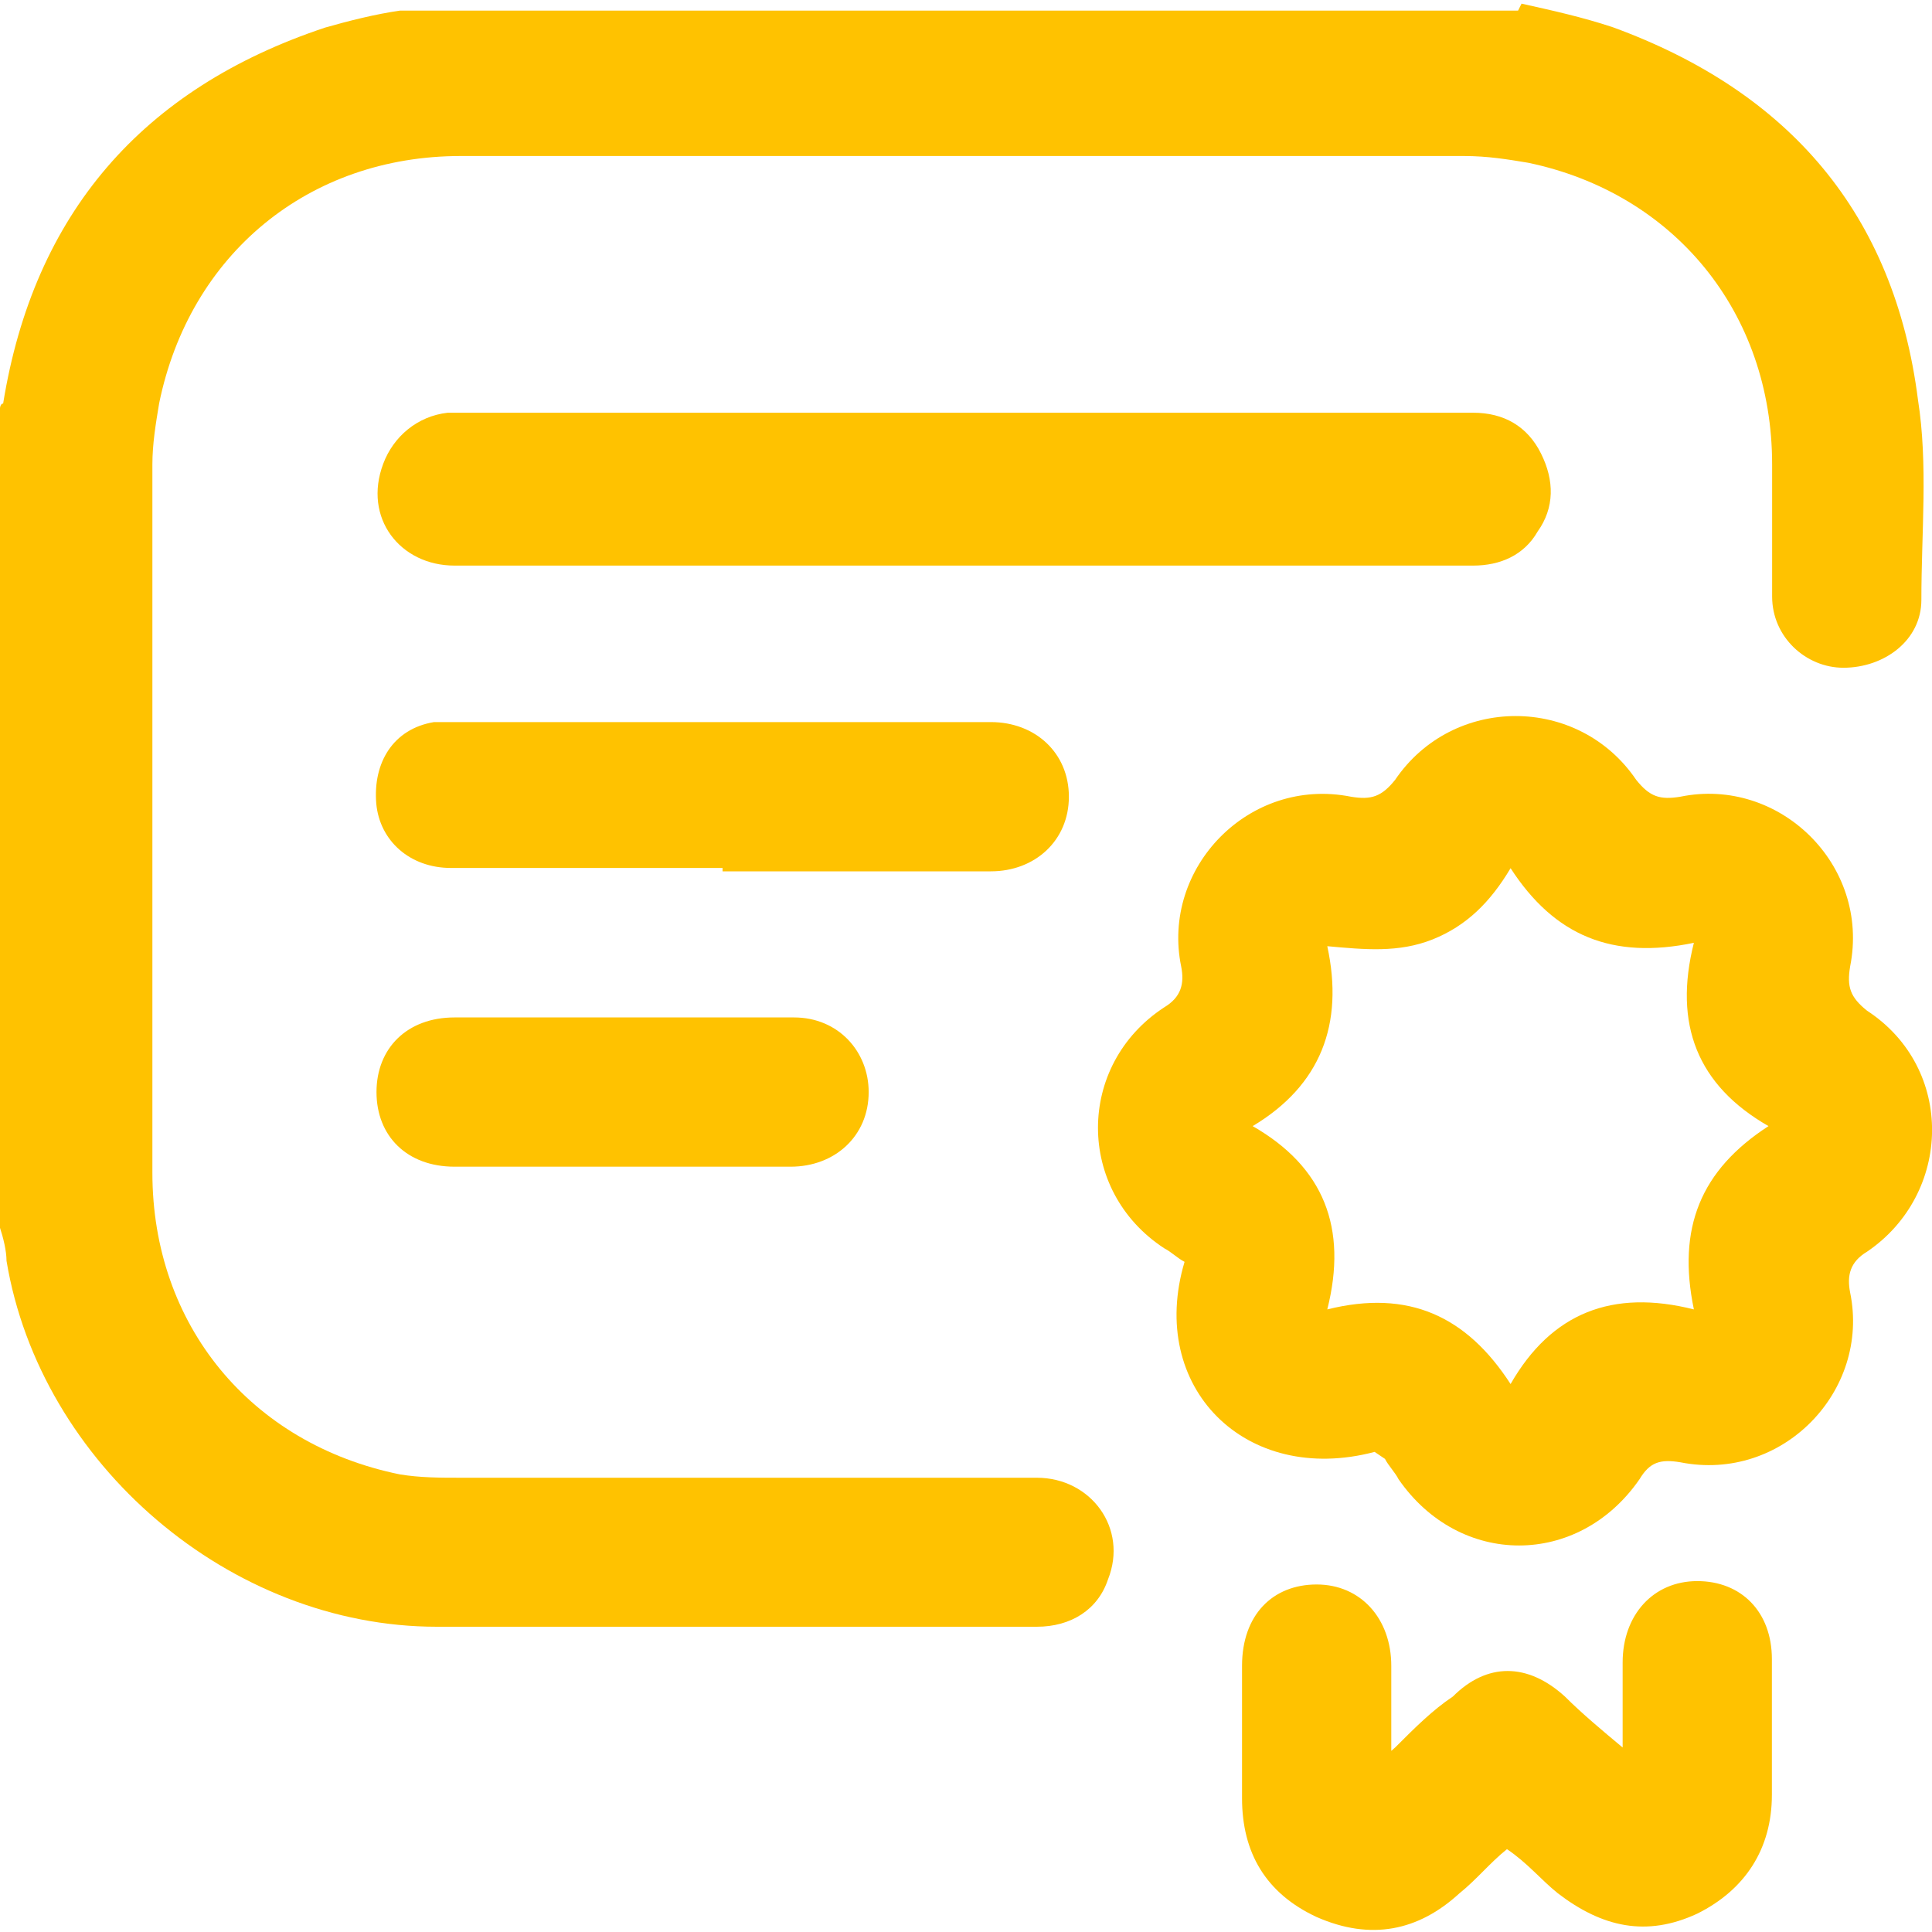
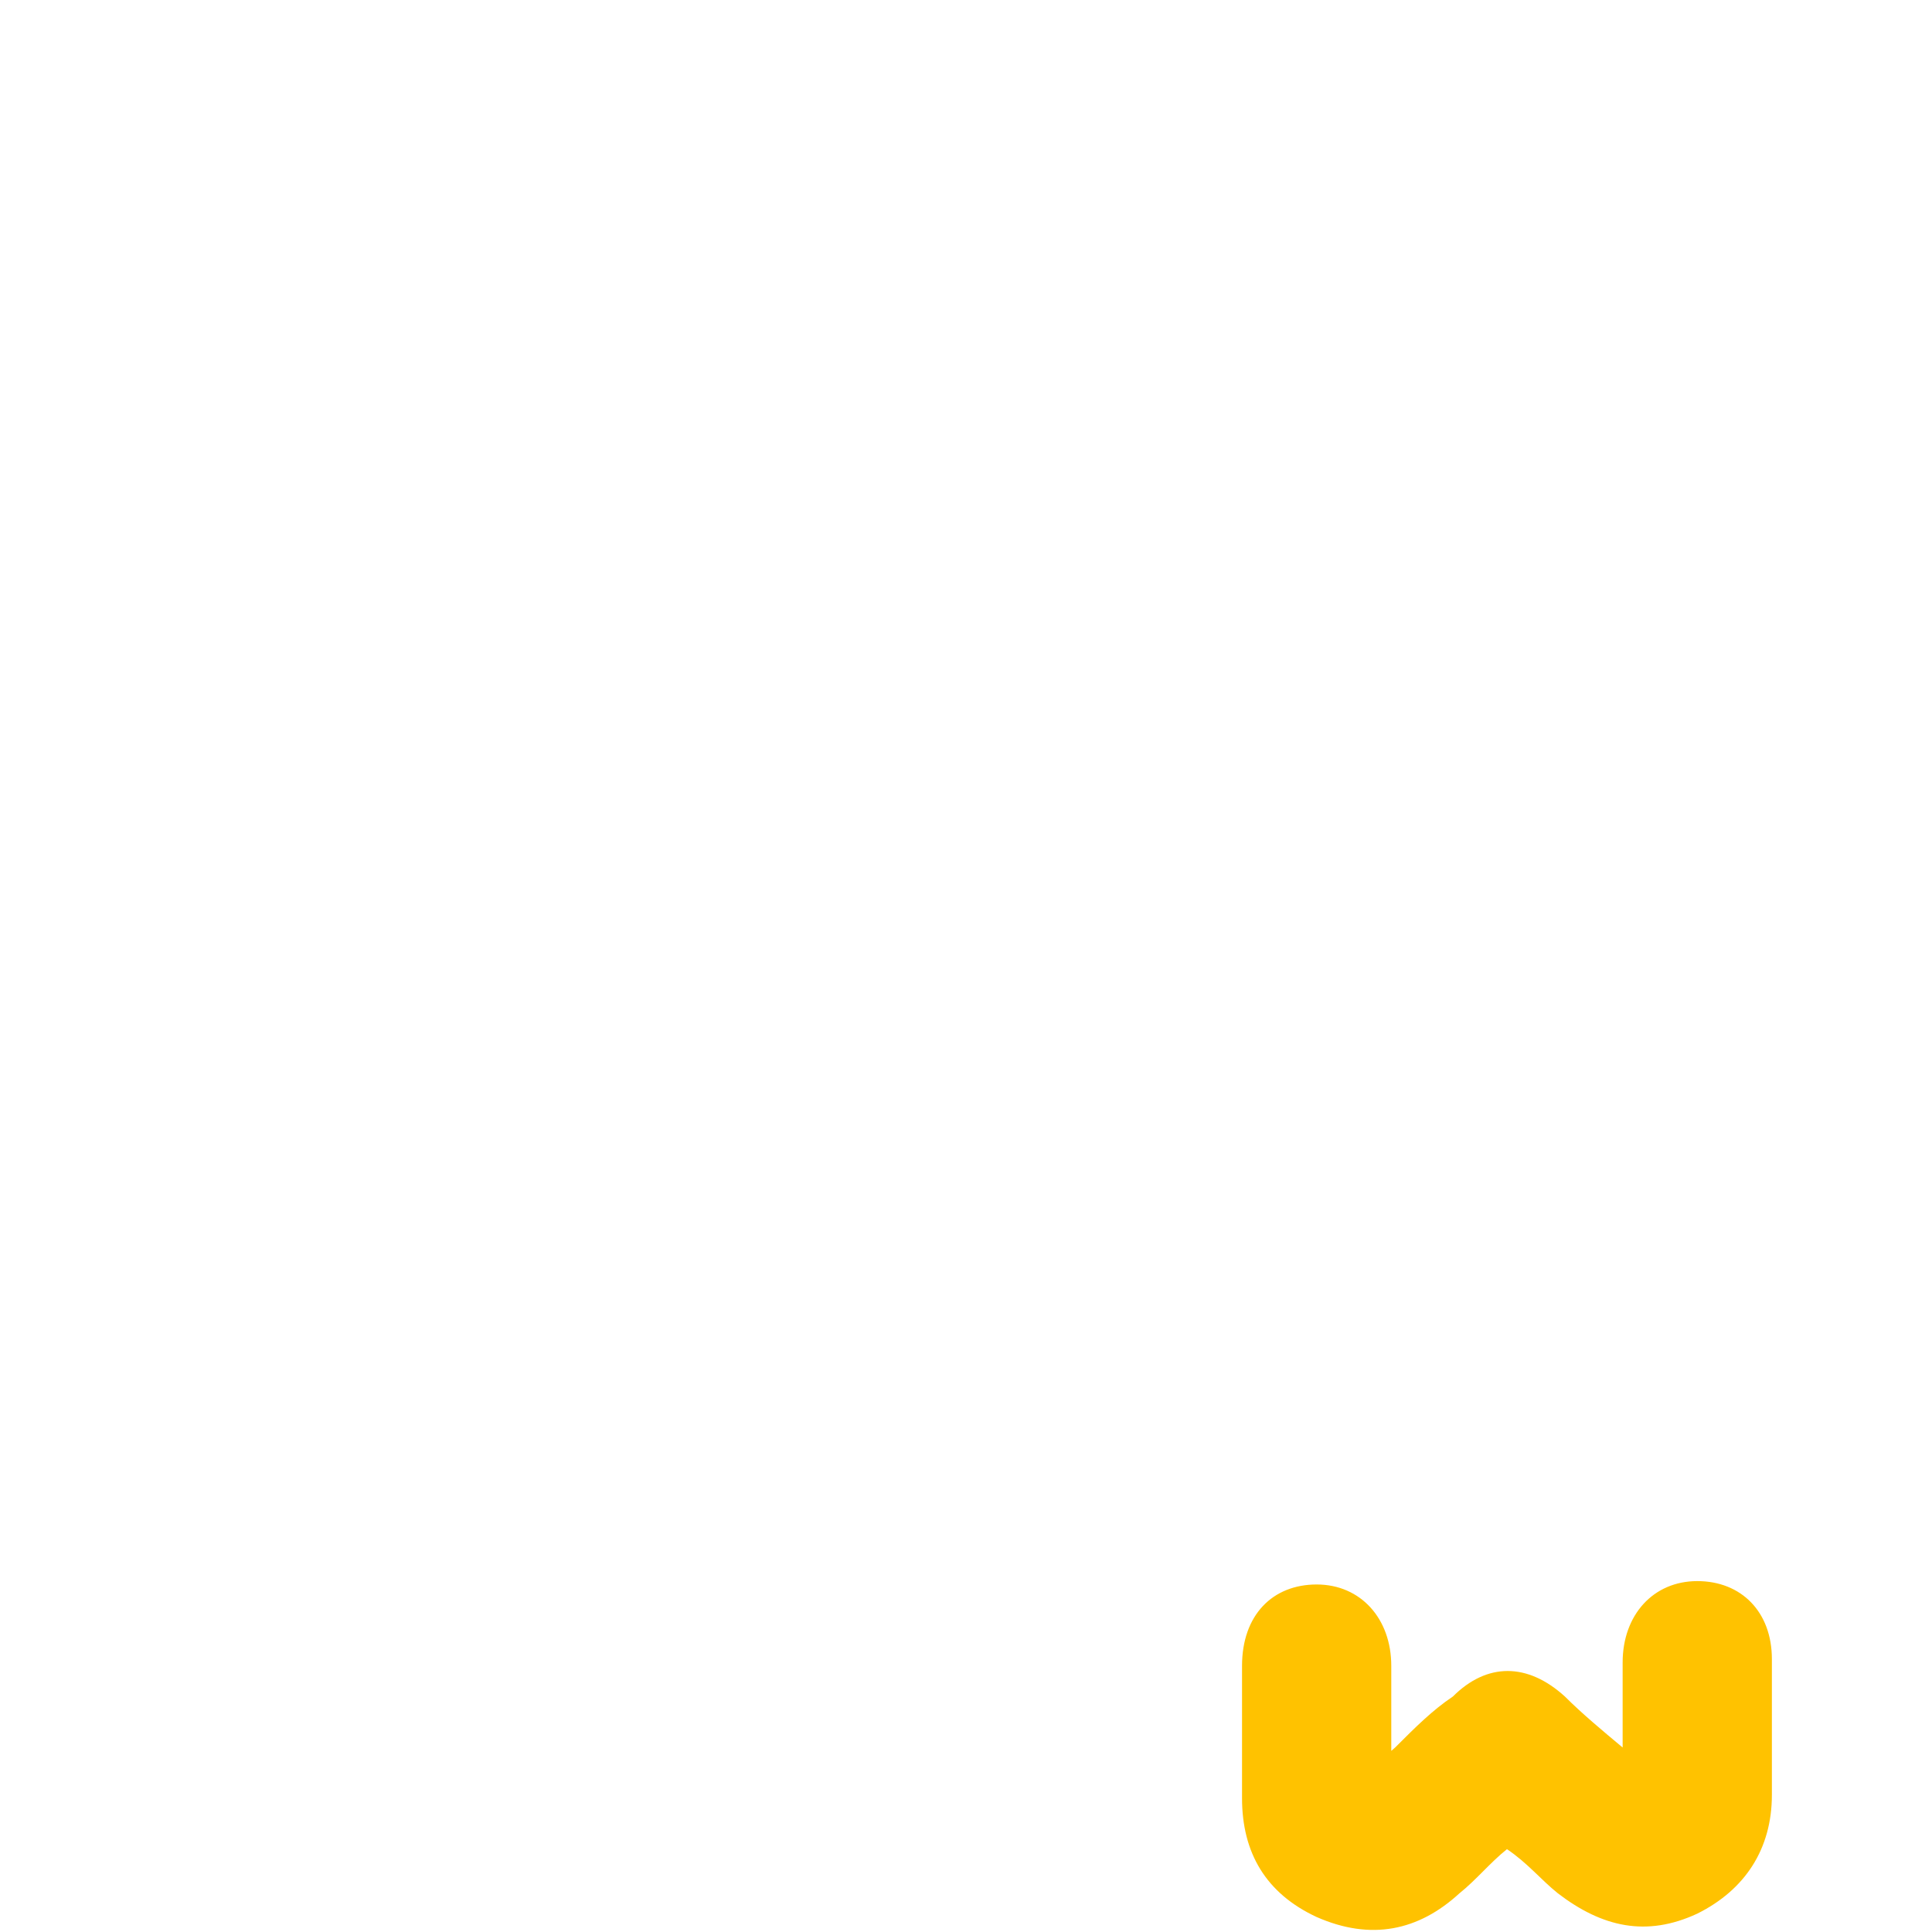
<svg xmlns="http://www.w3.org/2000/svg" id="Camada_1" viewBox="0 0 80 80">
  <defs>
    <style>
      .cls-1 {
        fill: #ffc200;
      }
    </style>
  </defs>
-   <path class="cls-1" d="M63,.15c1.26.28,2.53.56,3.79.98,7.3,2.67,11.65,7.72,12.63,15.43.42,2.67.14,5.47.14,8.28,0,1.68-1.54,2.81-3.23,2.81-1.54,0-2.95-1.26-2.95-2.95v-5.47c0-6.31-4.07-11.23-10.1-12.49-.84-.14-1.68-.28-2.67-.28H19.08c-6.31,0-11.23,4.07-12.49,10.24-.14.84-.28,1.68-.28,2.53v29.33c0,6.31,4.07,11.23,10.24,12.49.84.14,1.68.14,2.53.14h23.85c2.25,0,3.79,2.1,2.95,4.21-.42,1.26-1.54,1.96-2.95,1.96h-24.84c-8.56,0-16.42-6.74-17.82-15.15,0-.42-.14-.98-.28-1.4V16.99s0-.28.14-.28C1.4,8.85,5.89,3.66,13.47,1.14c.98-.28,2.1-.56,3.09-.7h46.3l.14-.28Z" />
-   <path class="cls-1" d="M56.92,60.12c-5.34,1.41-9.42-2.67-7.87-7.87-.28-.14-.56-.42-.84-.56-3.66-2.39-3.66-7.59,0-9.98.7-.42.84-.98.7-1.69-.84-4.08,2.81-7.87,7.03-7.03.84.14,1.27,0,1.83-.7,2.39-3.52,7.59-3.52,9.98,0,.56.7.98.84,1.83.7,4.08-.84,7.87,2.81,7.03,7.03-.14.84,0,1.27.7,1.83,3.66,2.39,3.52,7.59,0,9.98-.7.42-.84.98-.7,1.69.84,4.08-2.81,7.87-7.03,7.03-.84-.14-1.27,0-1.69.7-2.53,3.66-7.45,3.66-9.98,0-.14-.28-.42-.56-.56-.84M70.14,54.22c-.7-3.37.28-5.77,3.09-7.59-2.95-1.69-3.94-4.22-3.09-7.59-3.37.7-5.77-.28-7.59-3.09-.84,1.41-1.83,2.39-3.23,2.95-1.41.56-2.81.42-4.36.28.7,3.23-.28,5.77-3.09,7.45,2.95,1.69,3.94,4.22,3.09,7.59,3.37-.84,5.77.28,7.59,3.09,1.69-2.95,4.22-3.94,7.59-3.09" />
-   <path class="cls-1" d="M39.91,23.42h-21.09c-2.25,0-3.8-1.97-2.95-4.22.42-1.12,1.41-1.97,2.67-2.11h42.46c1.27,0,2.25.56,2.81,1.69.56,1.12.56,2.25-.14,3.23-.56.98-1.55,1.41-2.67,1.41h-21.09" />
  <path class="cls-1" d="M57.77,72.36c.84-.84,1.55-1.55,2.39-2.11,1.41-1.41,3.09-1.41,4.64,0,.7.7,1.55,1.41,2.39,2.11v-3.52c0-1.97,1.27-3.37,3.09-3.37s3.09,1.27,3.09,3.23v5.62c0,2.25-1.12,3.94-3.09,4.92-2.11.98-3.94.56-5.77-.84-.7-.56-1.27-1.27-2.11-1.83-.7.56-1.27,1.27-1.97,1.83-1.69,1.55-3.66,1.97-5.91.98-2.11-.98-3.09-2.67-3.09-4.92v-5.48c0-2.11,1.27-3.37,3.09-3.37s3.09,1.41,3.09,3.37v3.52" />
-   <path class="cls-1" d="M29.92,35.94h-11.25c-1.69,0-2.95-1.12-3.09-2.67-.14-1.69.7-3.09,2.39-3.37h23.06c1.83,0,3.23,1.27,3.23,3.09s-1.41,3.09-3.23,3.09h-11.11" />
-   <path class="cls-1" d="M25.71,48.31h-6.89c-1.97,0-3.23-1.27-3.23-3.09s1.27-3.09,3.23-3.09h14.06c1.83,0,3.09,1.41,3.09,3.09,0,1.83-1.41,3.09-3.23,3.09h-7.03" />
</svg>